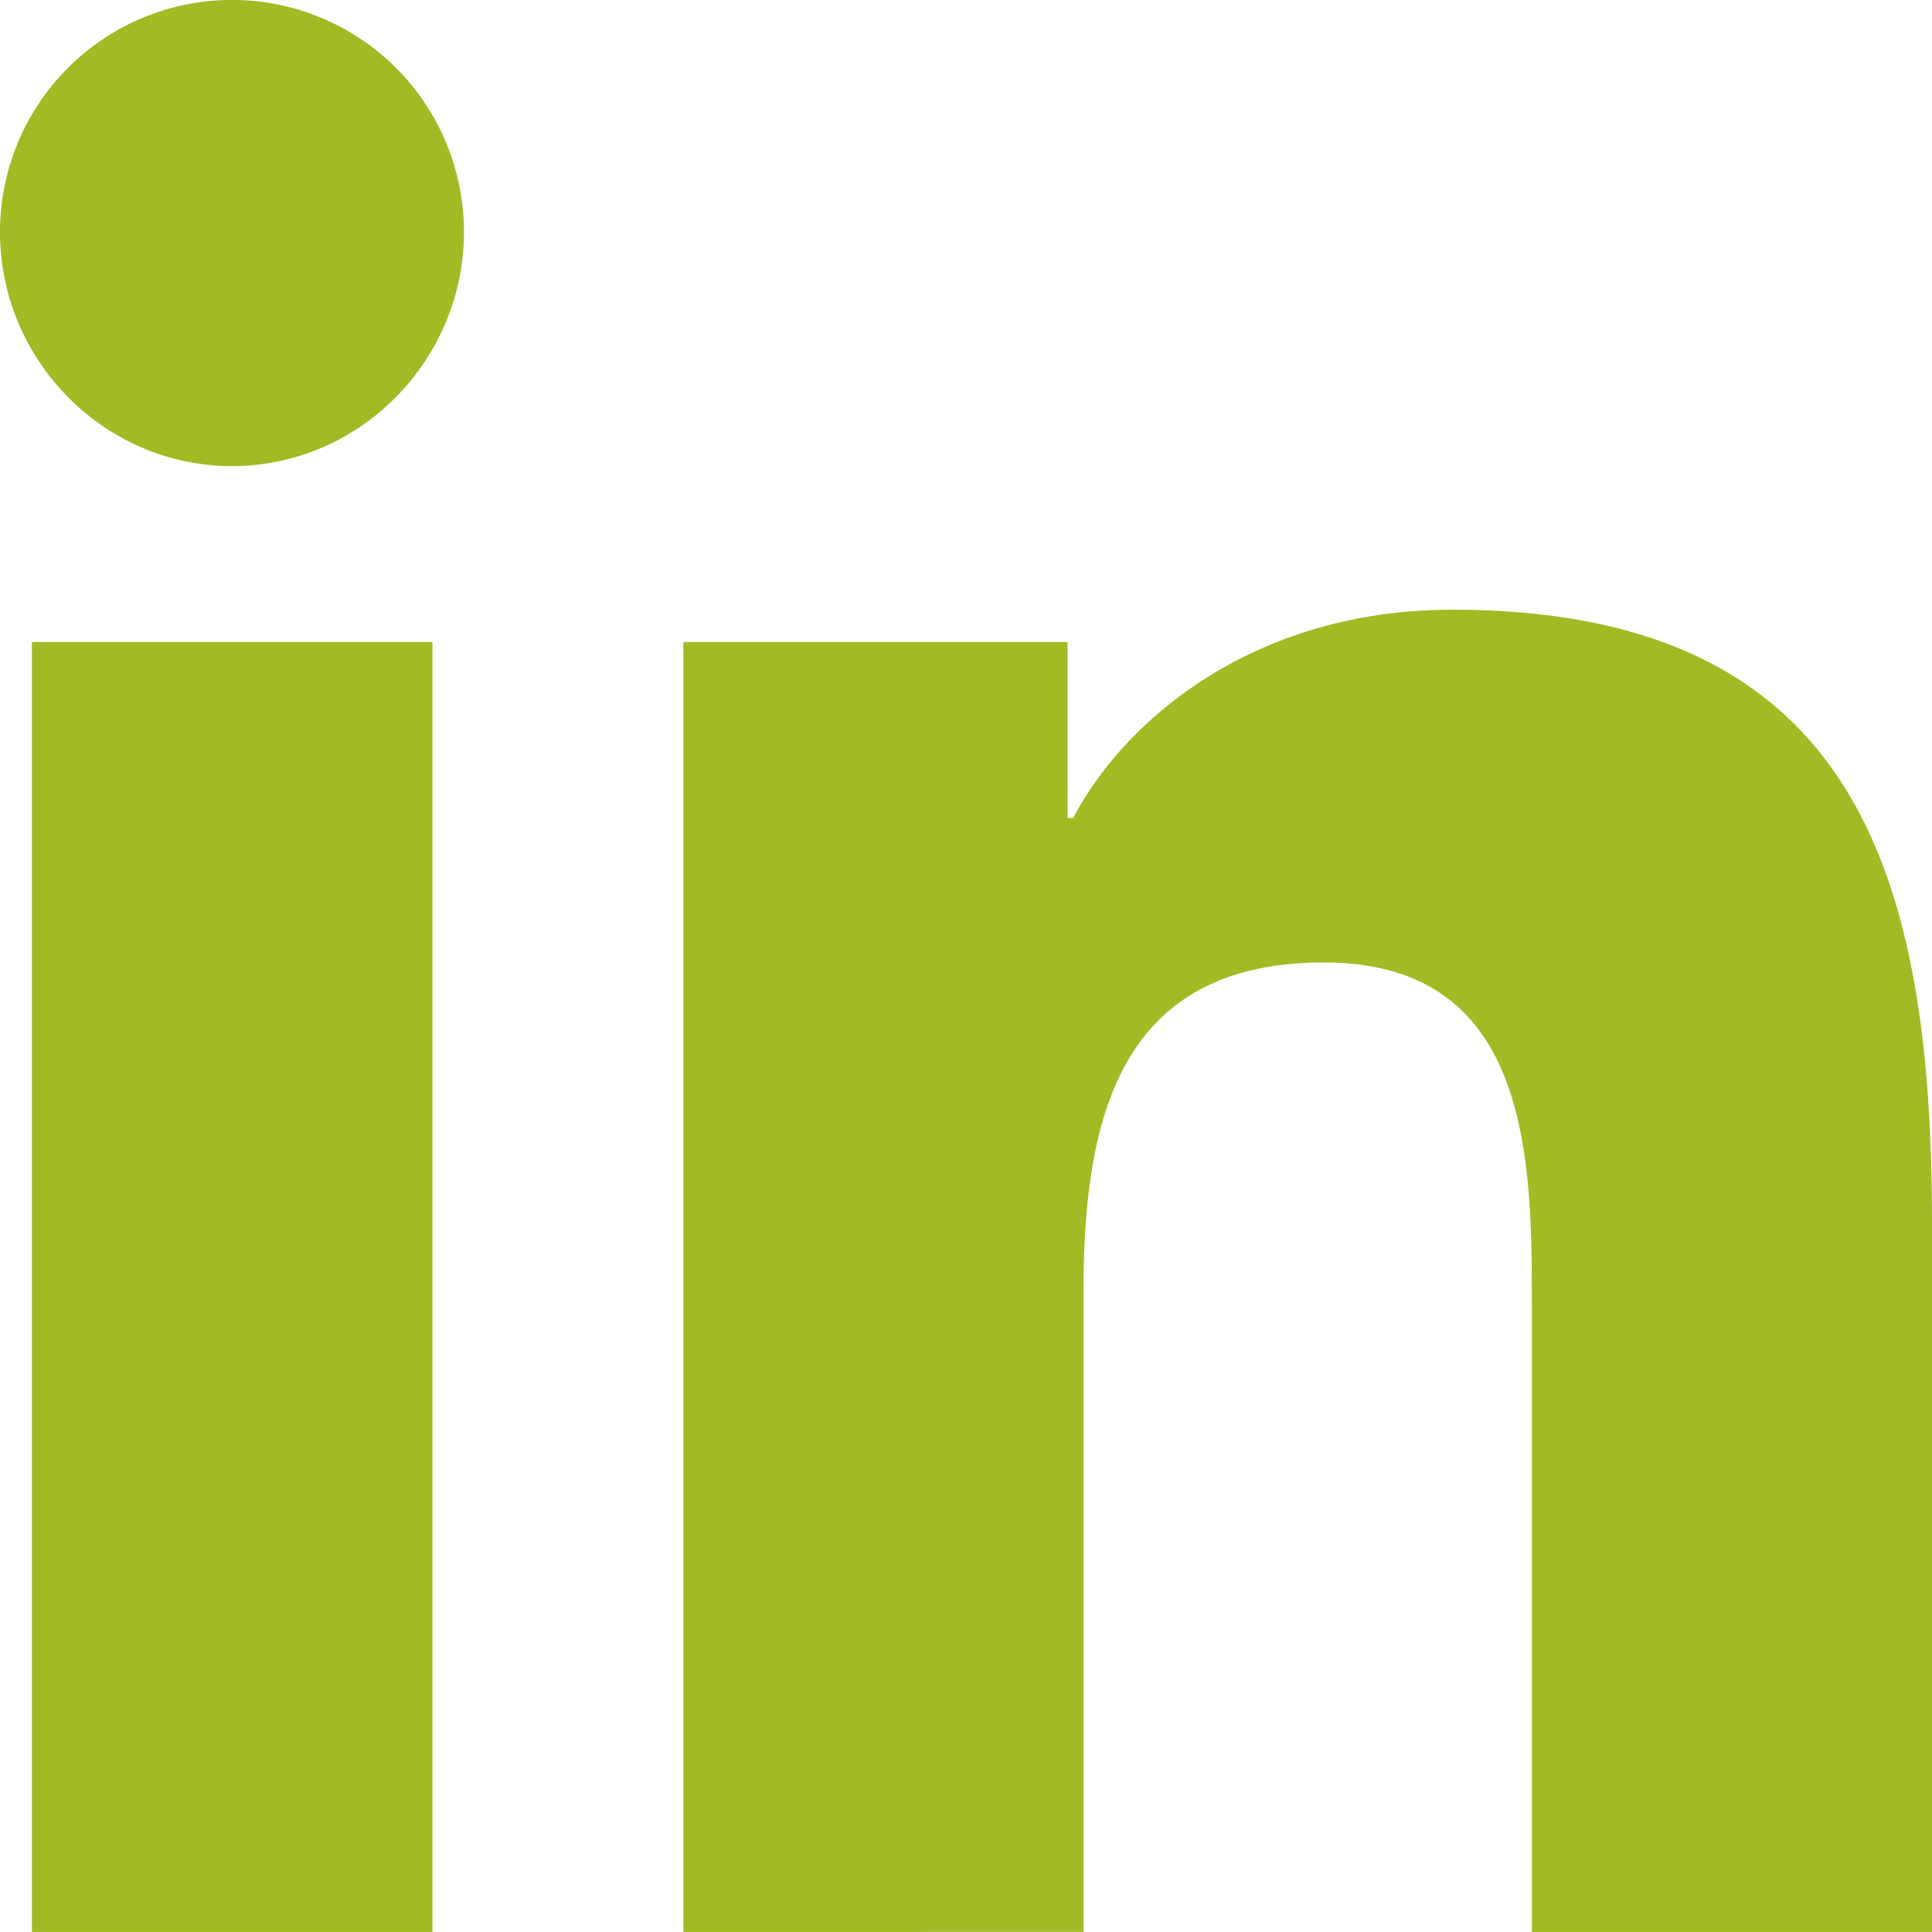
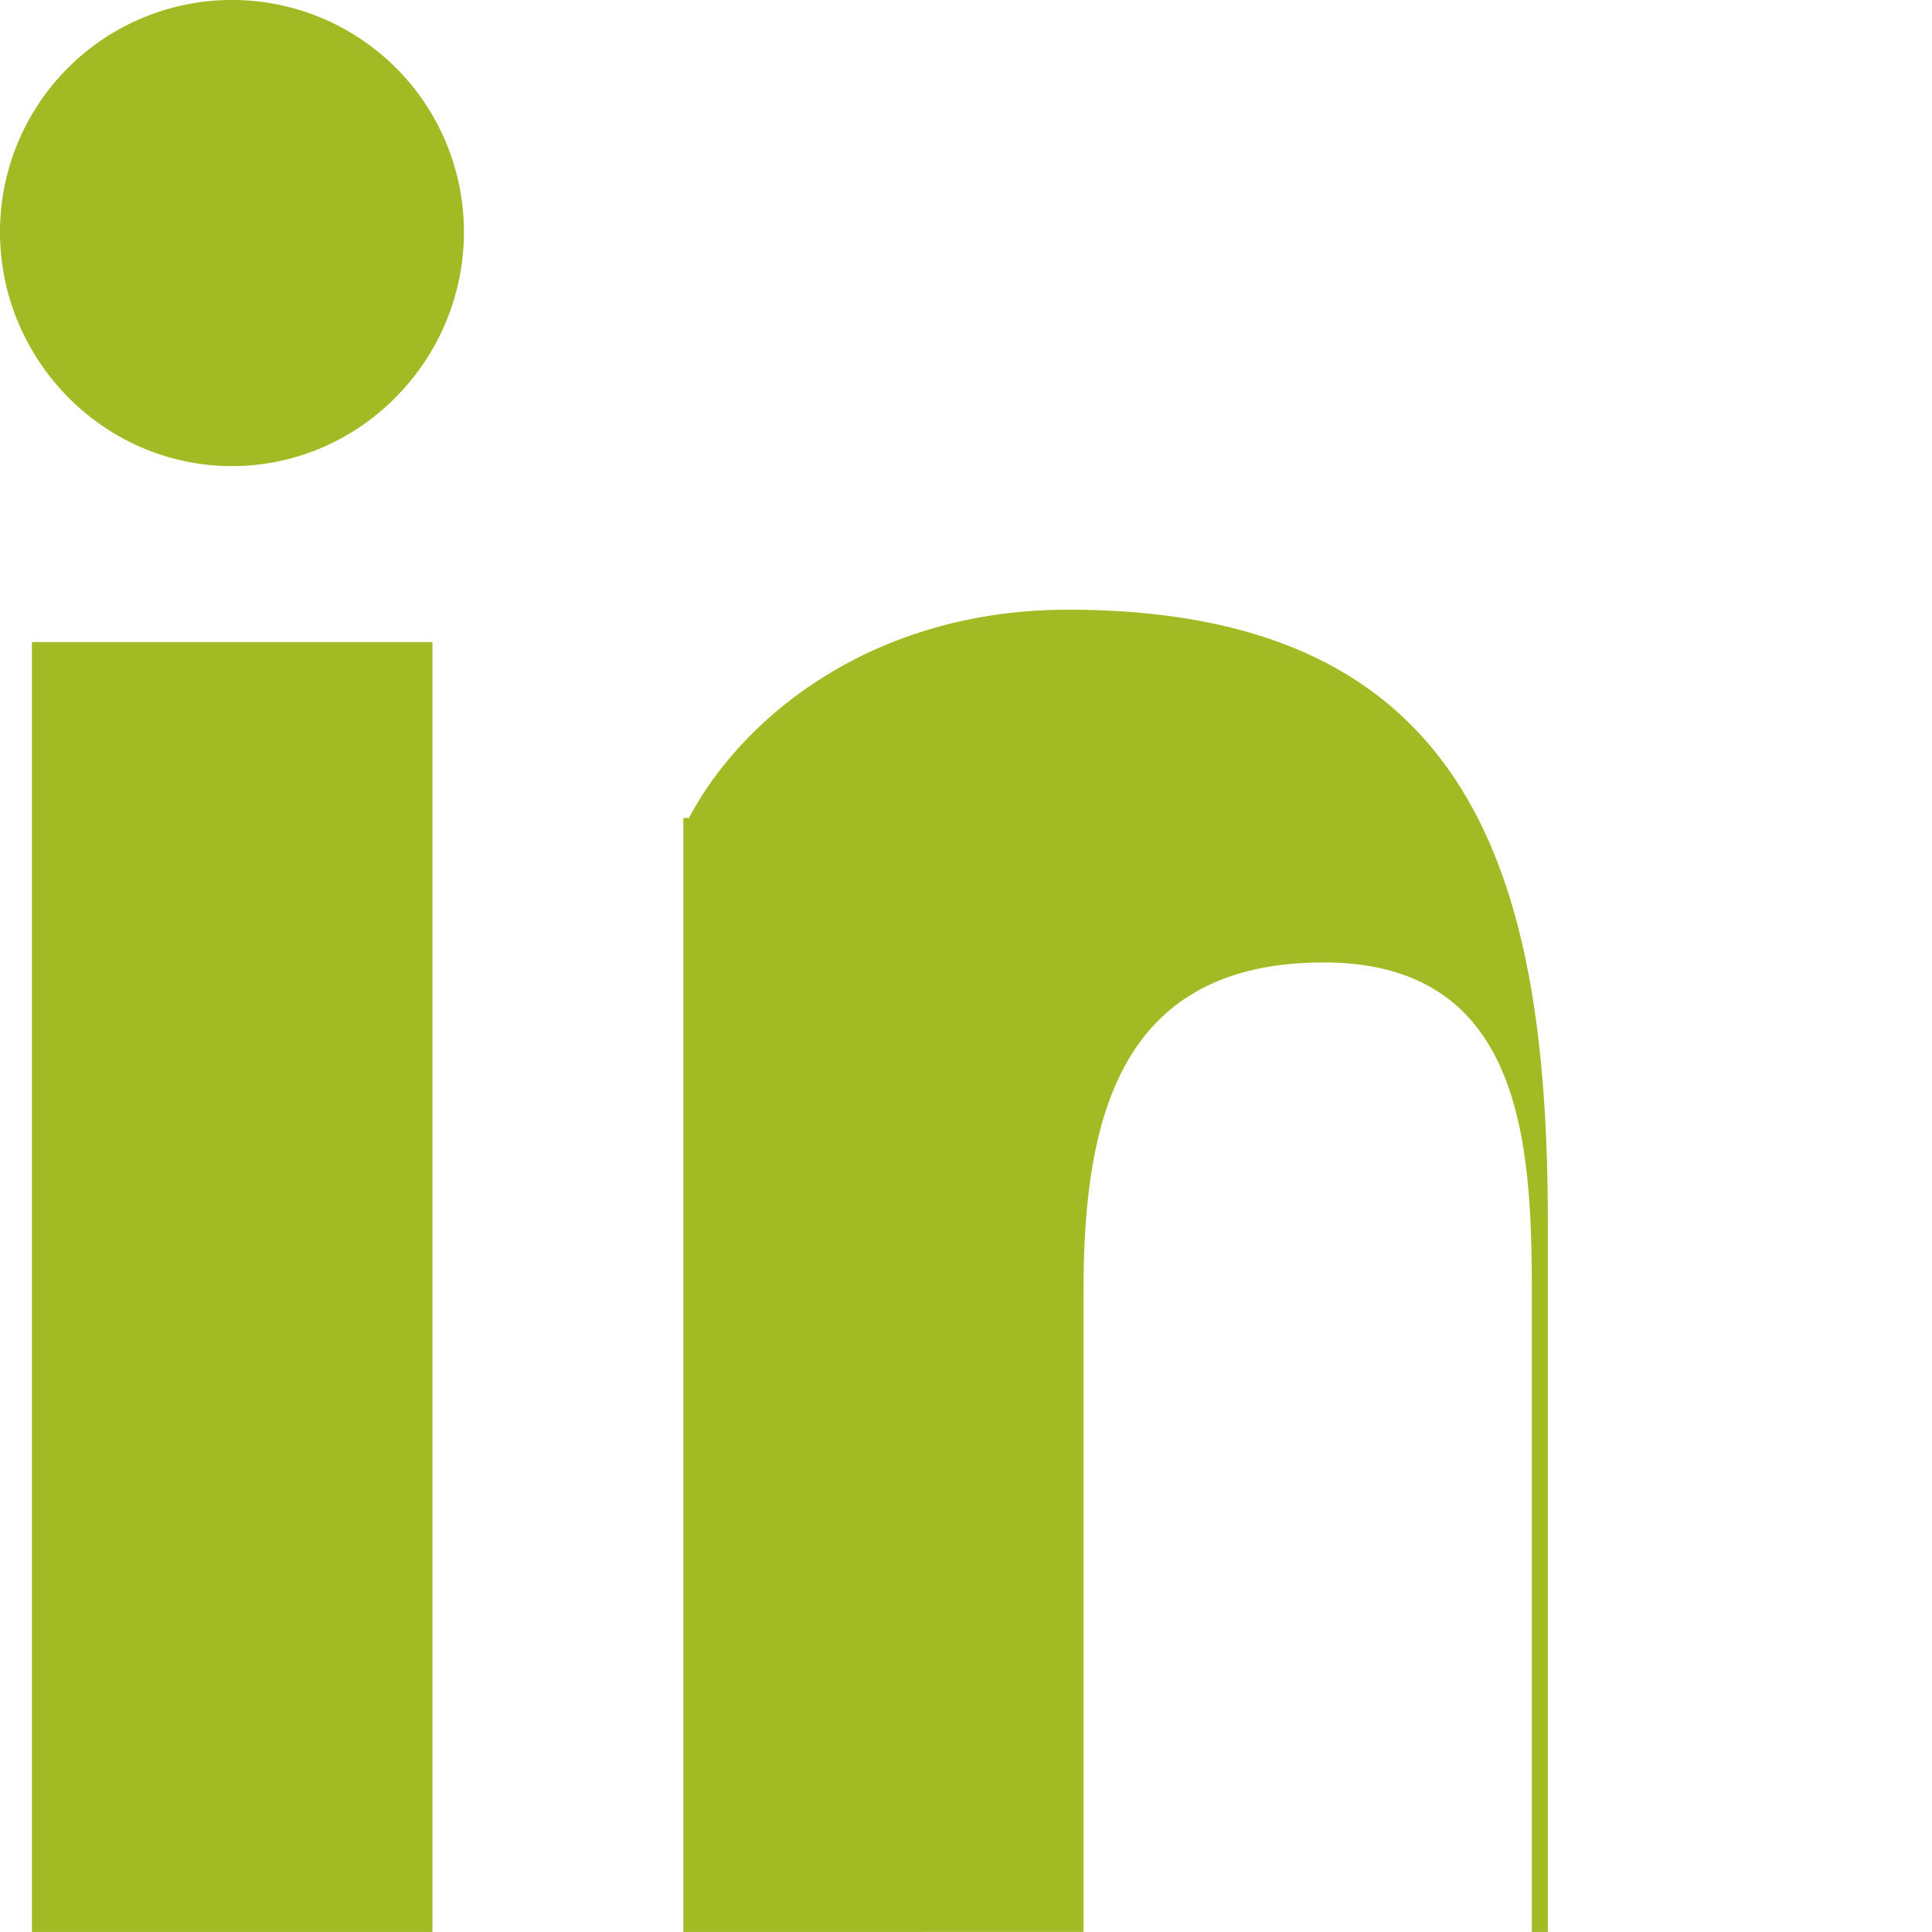
<svg xmlns="http://www.w3.org/2000/svg" id="Ebene_1" data-name="Ebene 1" width="158.044mm" height="158.038mm" viewBox="0 0 448 447.982">
  <defs>
    <style>
      .cls-1 {
        fill: #a2ba24;
      }
    </style>
  </defs>
-   <path class="cls-1" d="M100.28,447.982H7.4v-299.1h92.88Zm-46.49-339.9c-29.7,0-53.79-24.6-53.79-54.3a53.79,53.79,0,0,1,107.58,0C107.58,83.482,83.48,108.082,53.79,108.082Zm394.11,339.9H355.22v-145.6c0-34.7-.7-79.2-48.29-79.2-48.29,0-55.69,37.7-55.69,76.7v148.1H158.46v-299.1h89.08v40.8h1.3c12.4-23.5,42.69-48.3,87.88-48.3,94,0,111.28,61.9,111.28,142.3v164.3Z" />
+   <path class="cls-1" d="M100.28,447.982H7.4v-299.1h92.88Zm-46.49-339.9c-29.7,0-53.79-24.6-53.79-54.3a53.79,53.79,0,0,1,107.58,0C107.58,83.482,83.48,108.082,53.79,108.082Zm394.11,339.9H355.22v-145.6c0-34.7-.7-79.2-48.29-79.2-48.29,0-55.69,37.7-55.69,76.7v148.1H158.46v-299.1v40.8h1.3c12.4-23.5,42.69-48.3,87.88-48.3,94,0,111.28,61.9,111.28,142.3v164.3Z" />
</svg>